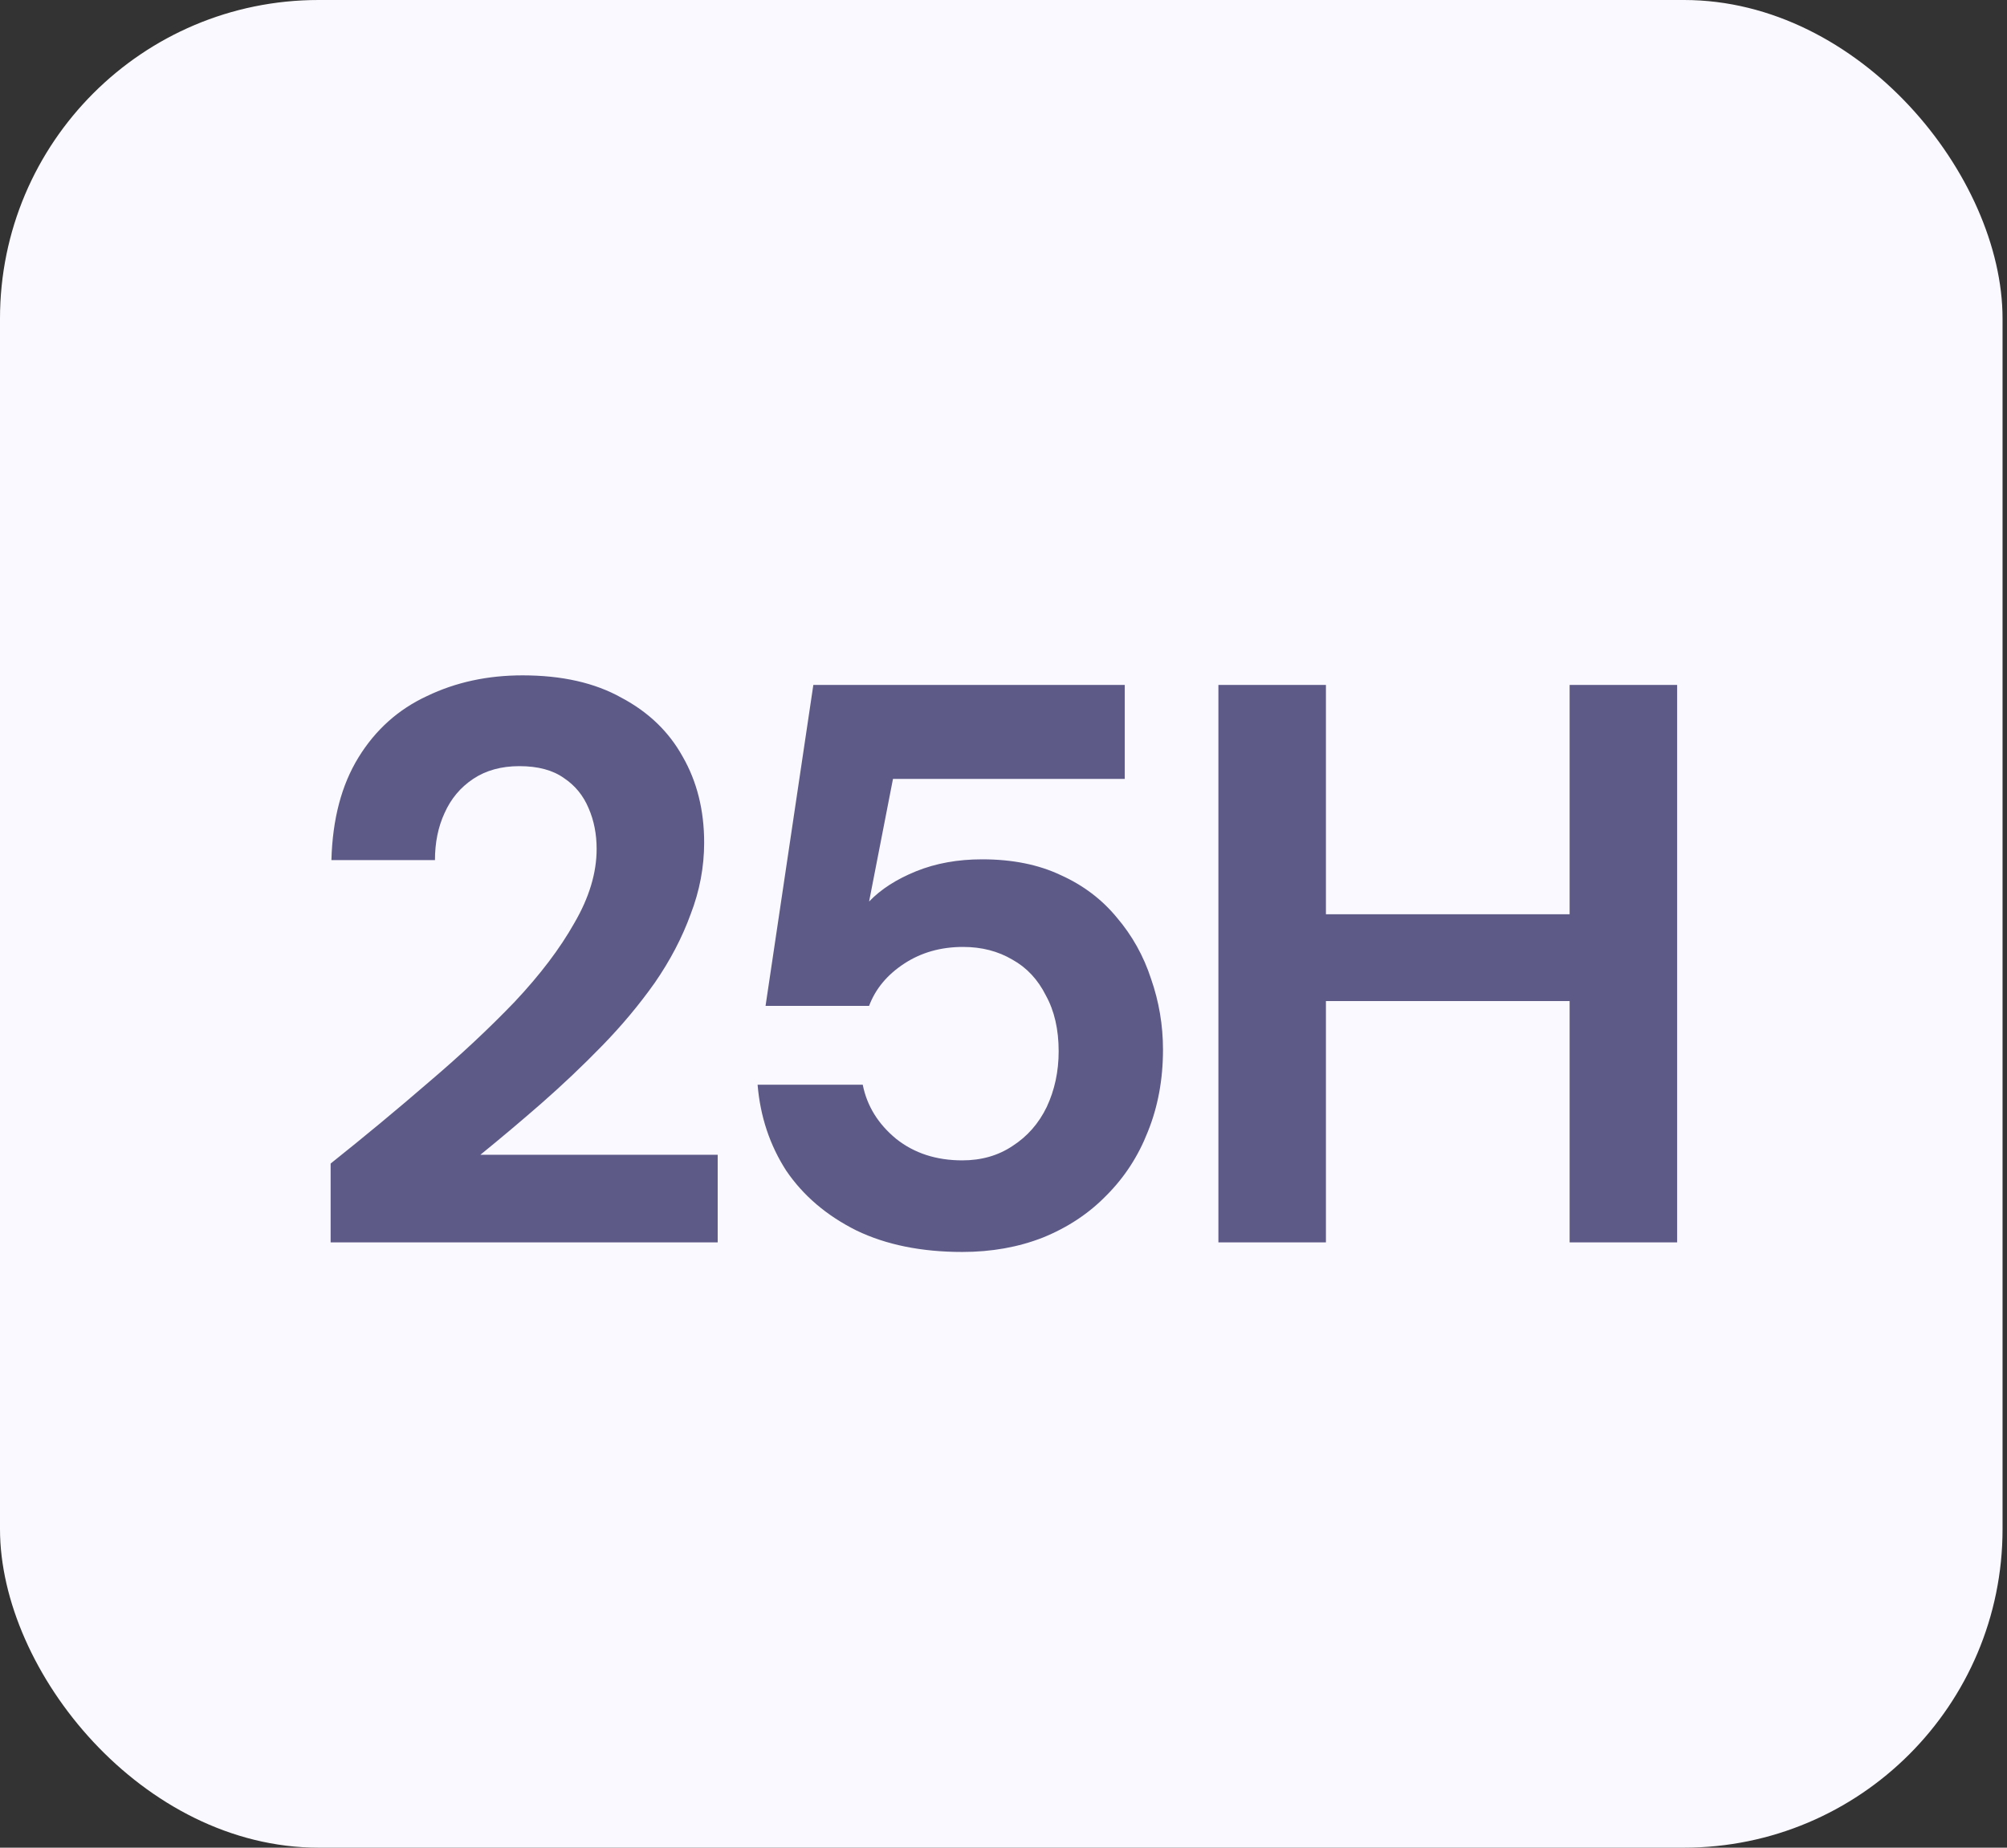
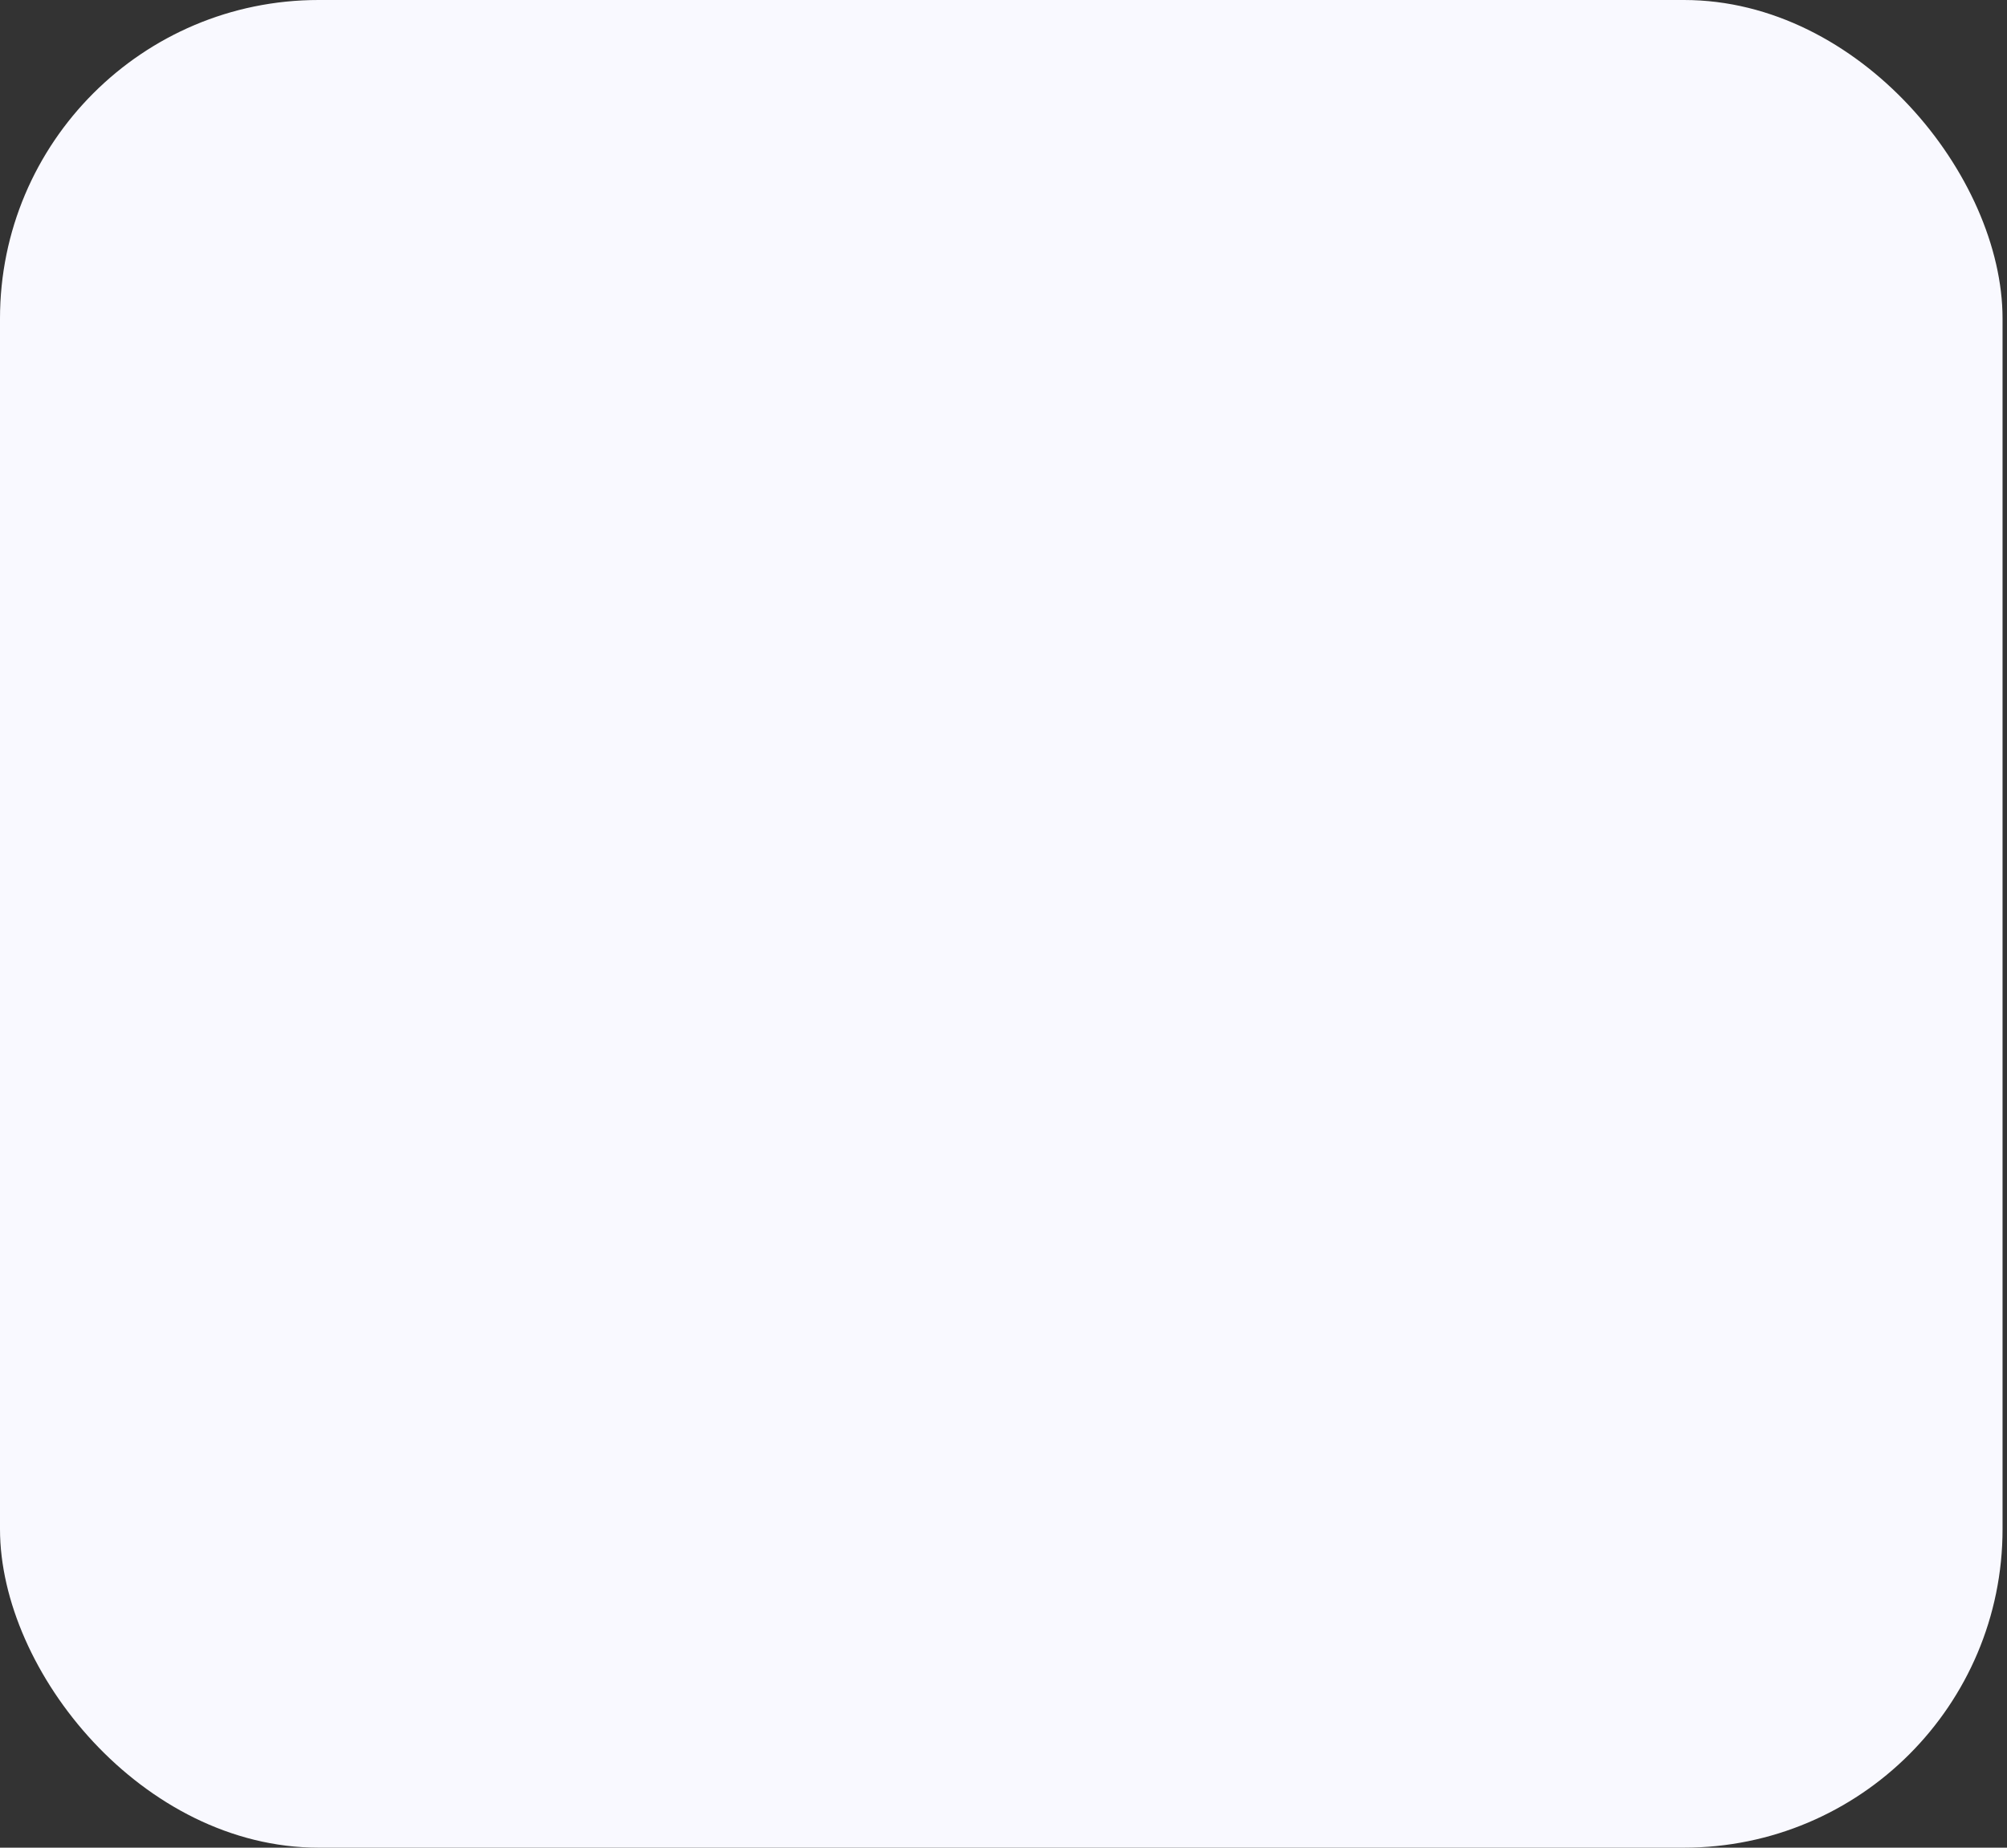
<svg xmlns="http://www.w3.org/2000/svg" width="126" height="116" viewBox="0 0 126 116" fill="none">
  <rect x="0" y="0" width="126" height="116" fill="#333333" stroke="none" />
  <rect width="125.721" height="116" rx="20" fill="#F9F9FF" />
-   <path d="M20.757 78V73.05C22.89 71.35 24.94 69.65 26.907 67.95C28.907 66.25 30.707 64.567 32.307 62.9C33.907 61.2 35.157 59.55 36.057 57.95C36.99 56.35 37.457 54.8 37.457 53.3C37.457 52.367 37.29 51.517 36.957 50.75C36.624 49.95 36.107 49.317 35.407 48.85C34.707 48.35 33.774 48.1 32.607 48.1C31.474 48.1 30.507 48.367 29.707 48.9C28.907 49.433 28.307 50.15 27.907 51.05C27.507 51.917 27.307 52.9 27.307 54H20.807C20.874 51.433 21.44 49.283 22.507 47.55C23.574 45.817 25.007 44.533 26.807 43.7C28.607 42.833 30.607 42.4 32.807 42.4C35.274 42.4 37.34 42.867 39.007 43.8C40.707 44.7 41.99 45.933 42.857 47.5C43.757 49.067 44.207 50.867 44.207 52.9C44.207 54.433 43.924 55.933 43.357 57.4C42.824 58.867 42.074 60.3 41.107 61.7C40.14 63.067 39.04 64.383 37.807 65.65C36.574 66.917 35.29 68.133 33.957 69.3C32.657 70.433 31.39 71.5 30.157 72.5H45.057V78H20.757ZM60.413 78.6C57.846 78.6 55.629 78.15 53.763 77.25C51.896 76.317 50.429 75.067 49.362 73.5C48.329 71.9 47.729 70.1 47.562 68.1H54.163C54.429 69.433 55.129 70.567 56.263 71.5C57.396 72.4 58.779 72.85 60.413 72.85C61.612 72.85 62.663 72.55 63.562 71.95C64.496 71.35 65.213 70.533 65.713 69.5C66.213 68.433 66.463 67.267 66.463 66C66.463 64.633 66.196 63.467 65.662 62.5C65.162 61.5 64.463 60.75 63.562 60.25C62.663 59.717 61.629 59.45 60.462 59.45C59.062 59.45 57.829 59.8 56.763 60.5C55.696 61.2 54.962 62.083 54.562 63.15H48.062L51.062 43H70.612V48.9H56.062L54.562 56.6C55.296 55.833 56.279 55.2 57.513 54.7C58.746 54.2 60.129 53.95 61.663 53.95C63.562 53.95 65.213 54.283 66.612 54.95C68.013 55.583 69.179 56.467 70.112 57.6C71.079 58.733 71.796 60.017 72.263 61.45C72.763 62.883 73.013 64.367 73.013 65.9C73.013 67.767 72.696 69.483 72.062 71.05C71.463 72.583 70.596 73.917 69.463 75.05C68.362 76.183 67.029 77.067 65.463 77.7C63.929 78.3 62.246 78.6 60.413 78.6ZM98.542 78V43H105.292V78H98.542ZM76.492 78V43H83.242V78H76.492ZM82.342 62.85V57.4H99.692V62.85H82.342Z" fill="#5D5A88" />
</svg>